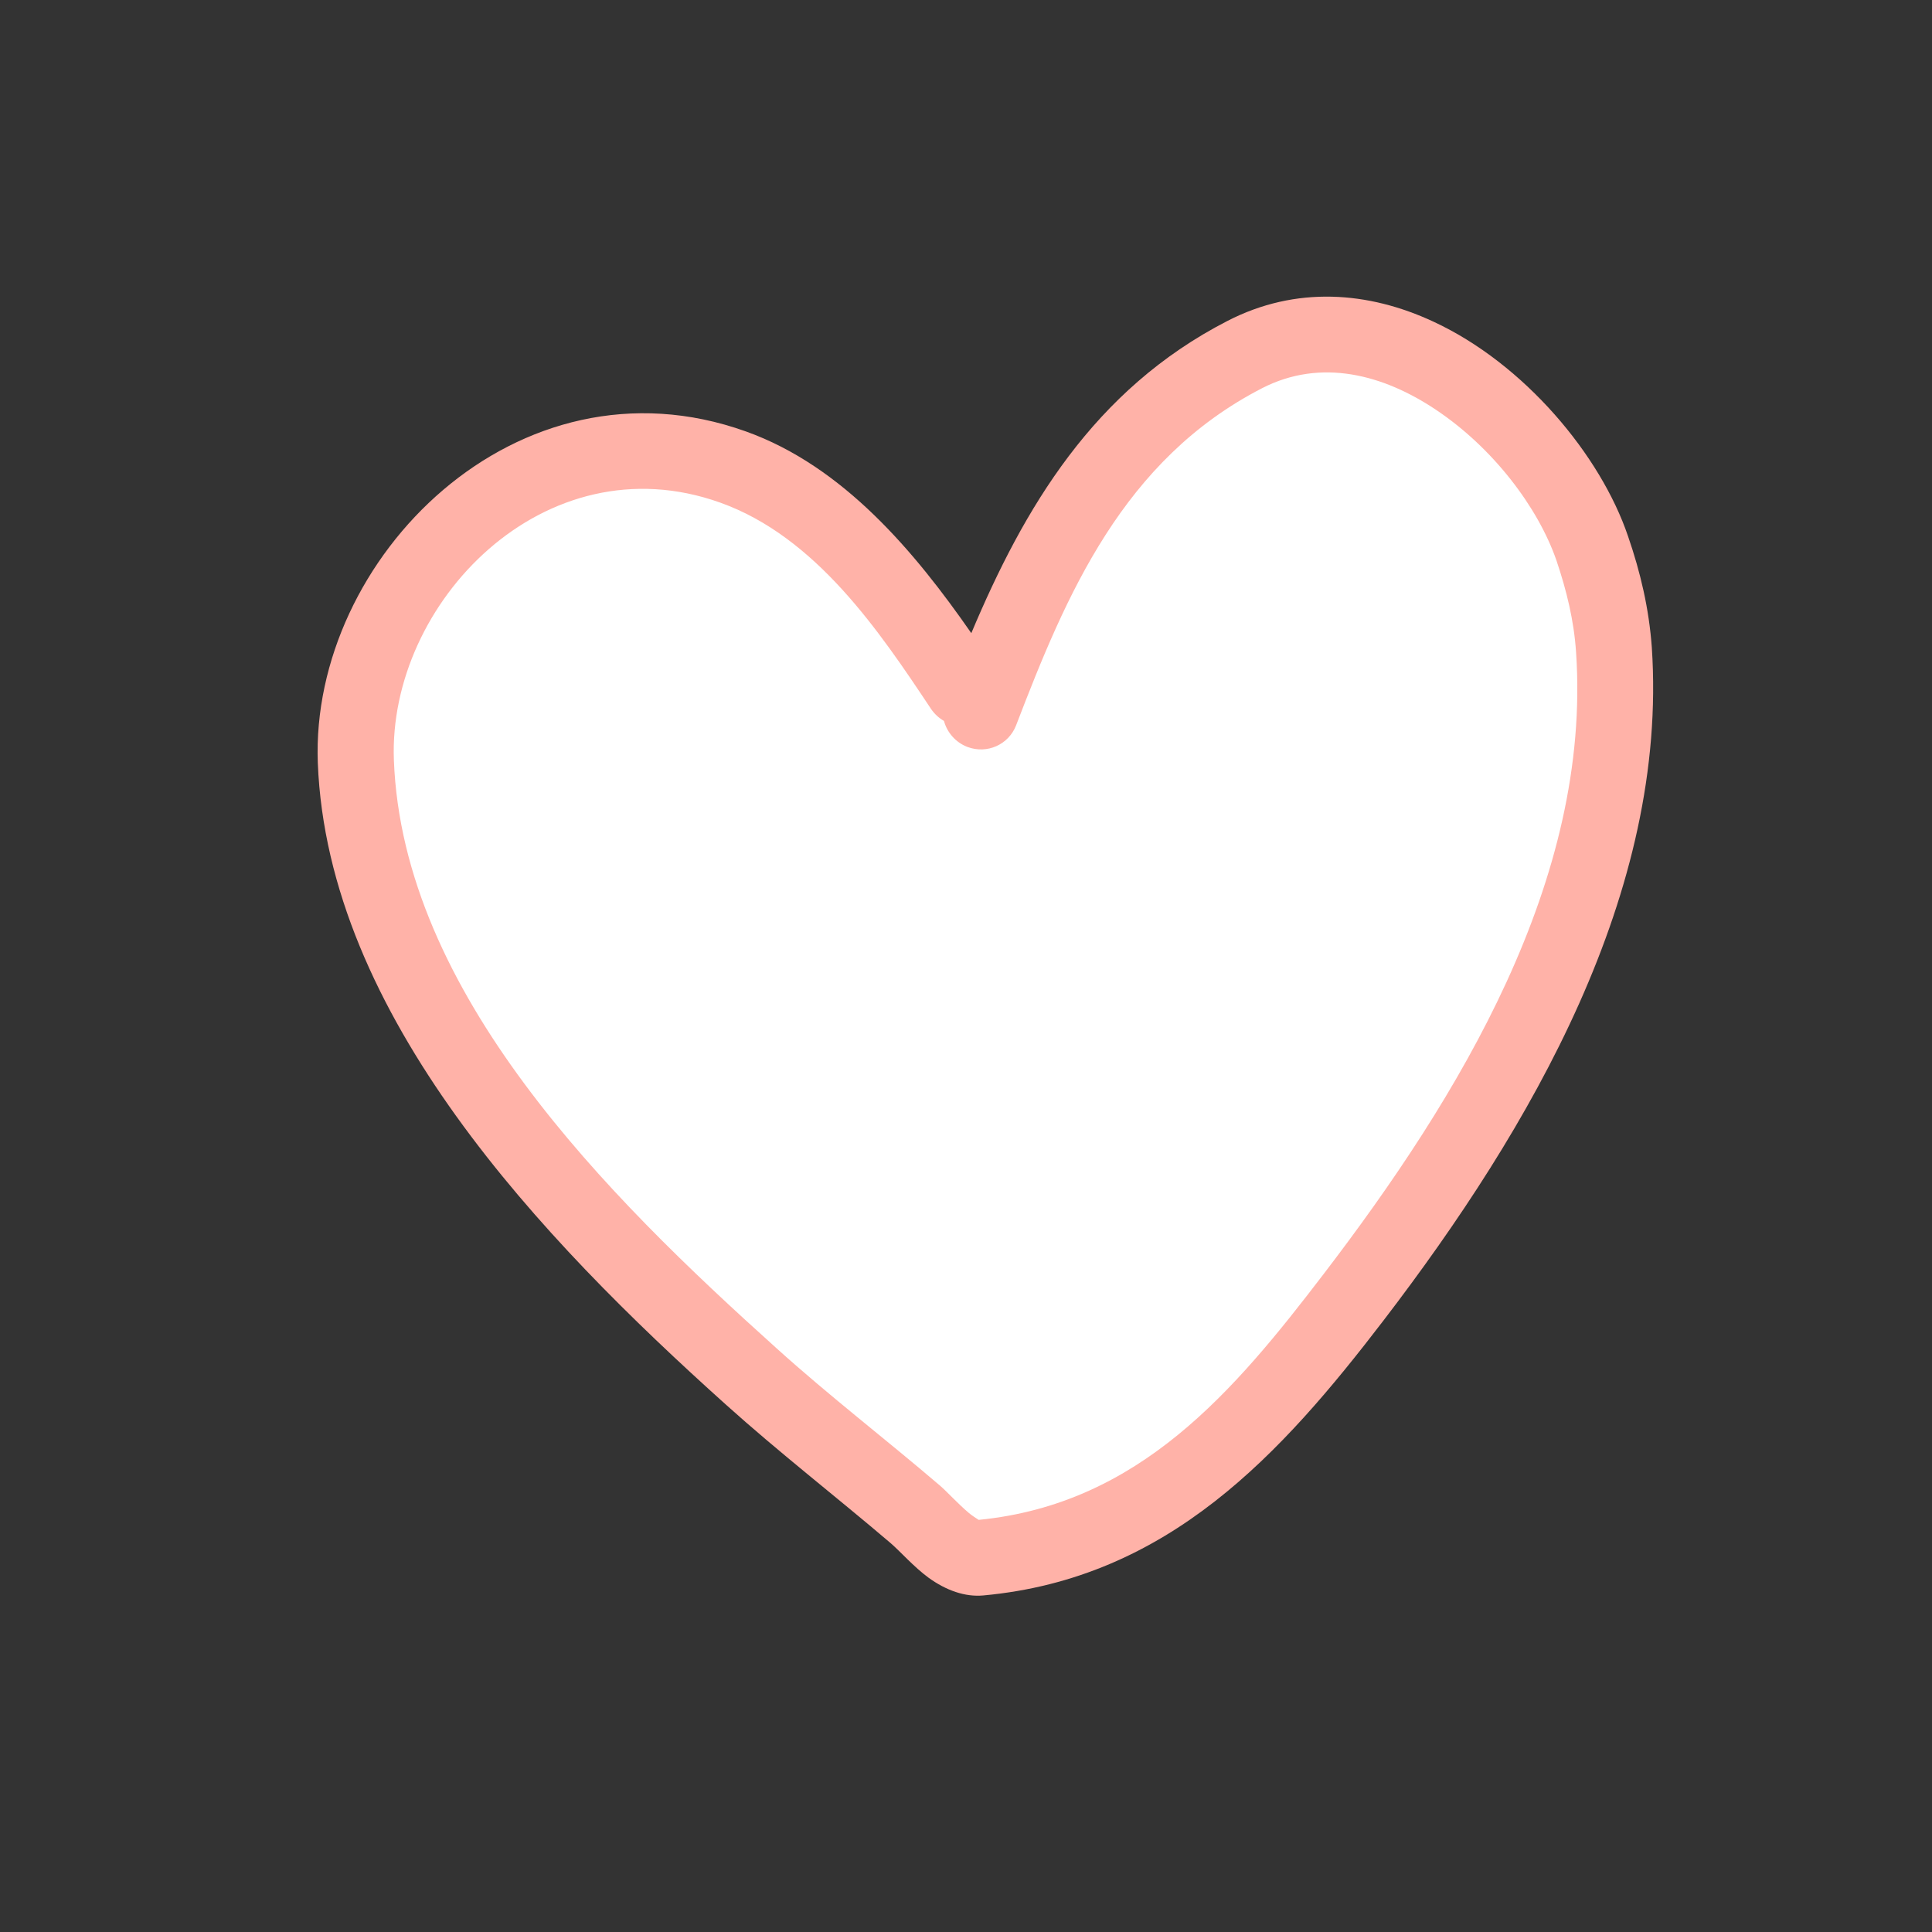
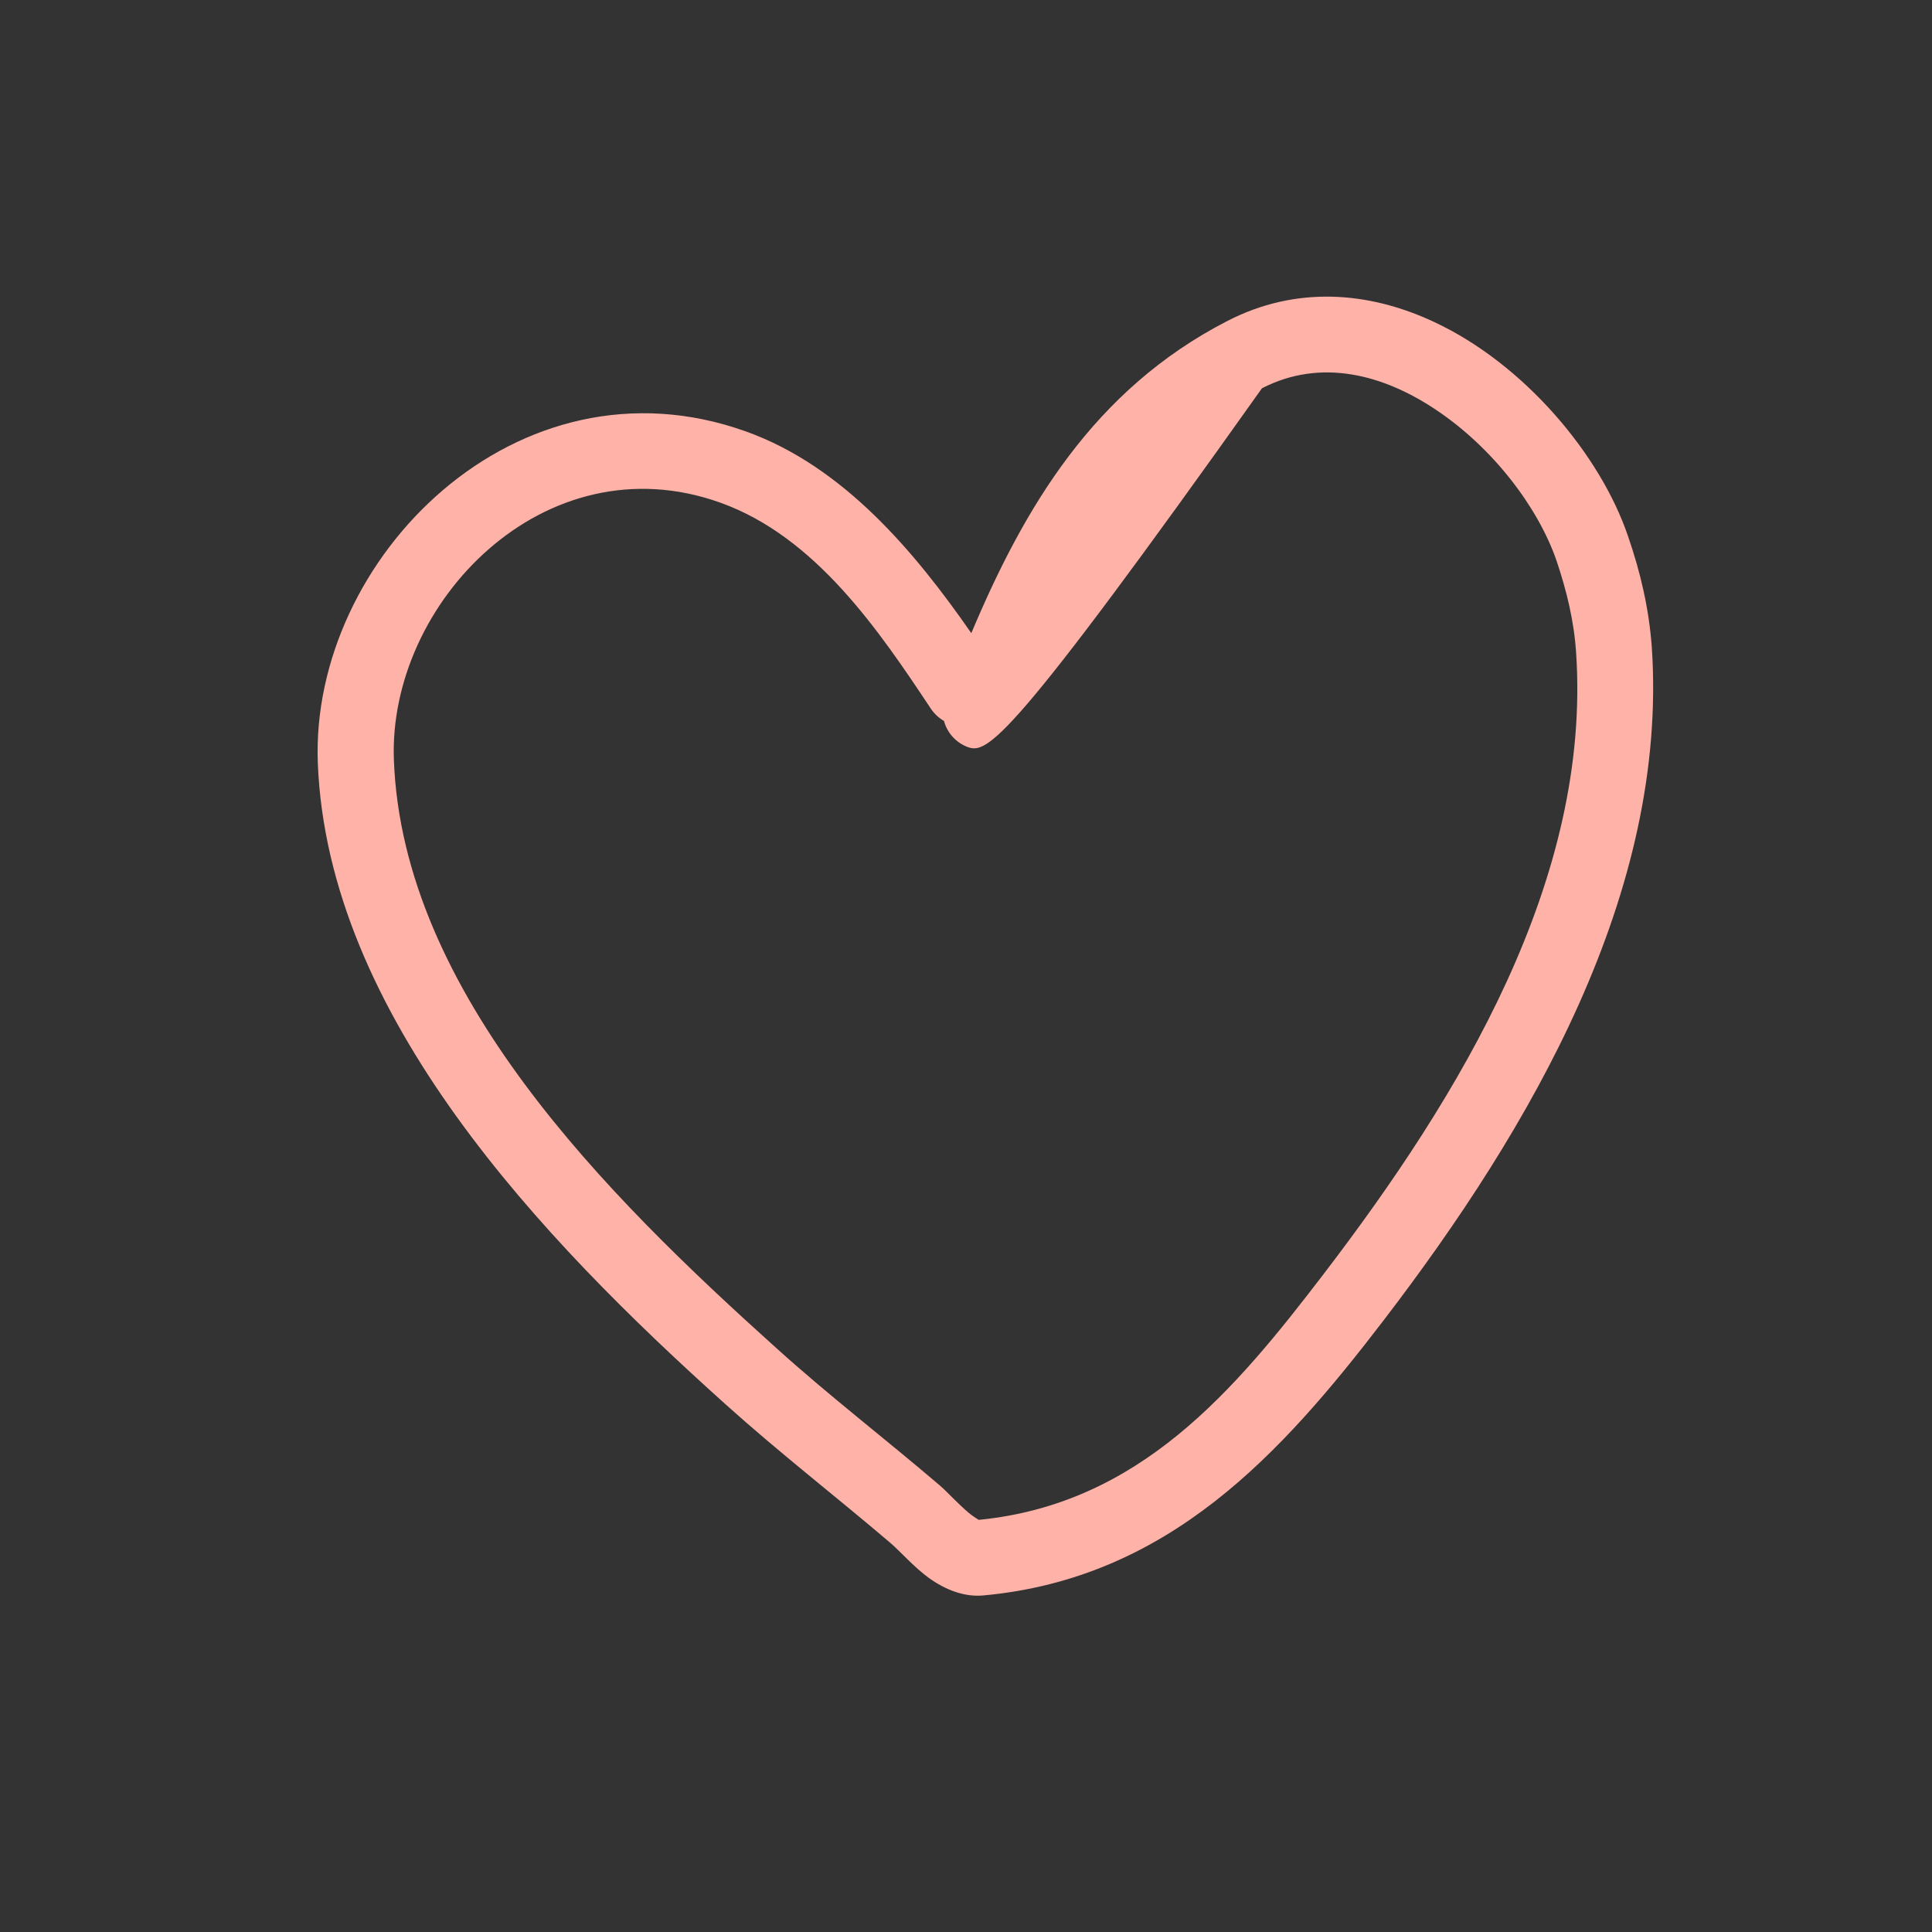
<svg xmlns="http://www.w3.org/2000/svg" width="100%" height="100%" viewBox="0 0 51 51" version="1.1" xml:space="preserve" style="fill-rule:evenodd;clip-rule:evenodd;stroke-linejoin:round;stroke-miterlimit:2;">
  <rect x="0" y="0" width="51" height="51" fill="#333333" stroke="none" />
  <g transform="matrix(1,0,0,1,-1619,-432)">
    <g id="wingding_1" transform="matrix(0.253,0,0,0.24,1557.32,432.227)">
-       <rect x="248" y="0" width="198" height="208" style="fill:none;" />
      <g transform="matrix(3.658,0,0,3.588,-5679.77,-1532.87)">
-         <path d="M1646.81,448.049C1645.22,445.48 1643.21,442.409 1640.26,441.275C1634.49,439.057 1629.3,444.764 1629.5,450.3C1629.76,457.737 1635.71,464.265 1640.77,469.155C1642.28,470.617 1643.9,471.96 1645.45,473.383C1645.88,473.775 1646.6,474.78 1647.3,474.711C1652.25,474.223 1655.23,470.558 1657.95,466.729C1662.01,461.036 1665.84,454.11 1665.38,446.876C1665.31,445.803 1665.09,444.786 1664.76,443.764C1663.58,440.065 1658.96,435.549 1654.84,437.83C1650.63,440.164 1648.84,444.507 1647.32,448.772" style="fill:white;" />
-         <path d="M1647.05,446.367C1645.44,443.876 1643.4,441.252 1640.62,440.183C1634.1,437.675 1628.19,444.081 1628.41,450.344C1628.69,458.078 1634.78,464.931 1640.05,470.016C1641.57,471.485 1643.19,472.834 1644.75,474.263C1645.02,474.513 1645.41,474.991 1645.83,475.322C1646.33,475.711 1646.87,475.917 1647.39,475.866C1652.68,475.345 1655.9,471.516 1658.81,467.433C1663.02,461.523 1666.93,454.307 1666.46,446.798C1666.38,445.623 1666.14,444.509 1665.78,443.39C1665,440.917 1662.83,438.113 1660.23,436.817C1658.38,435.891 1656.31,435.711 1654.35,436.799C1650.53,438.911 1648.55,442.538 1647.05,446.367ZM1647.26,473.549C1651.85,473.066 1654.56,469.582 1657.09,466.026C1660.99,460.549 1664.74,453.914 1664.3,446.955C1664.24,445.983 1664.03,445.063 1663.74,444.138C1663.21,442.495 1661.92,440.678 1660.3,439.517C1658.81,438.446 1657.03,437.925 1655.34,438.86C1651.38,441.053 1649.76,445.179 1648.33,449.186C1648.12,449.783 1647.5,450.083 1646.94,449.855C1646.6,449.716 1646.36,449.411 1646.27,449.058C1646.13,448.971 1646,448.847 1645.9,448.688C1644.43,446.311 1642.62,443.416 1639.89,442.366C1634.88,440.439 1630.41,445.446 1630.58,450.256C1630.83,457.396 1636.64,463.599 1641.5,468.294C1643,469.75 1644.62,471.086 1646.16,472.502C1646.37,472.698 1646.66,473.046 1646.98,473.337C1647.06,473.412 1647.21,473.514 1647.26,473.549Z" style="fill:rgb(255,178,168);" />
+         <path d="M1647.05,446.367C1645.44,443.876 1643.4,441.252 1640.62,440.183C1634.1,437.675 1628.19,444.081 1628.41,450.344C1628.69,458.078 1634.78,464.931 1640.05,470.016C1641.57,471.485 1643.19,472.834 1644.75,474.263C1645.02,474.513 1645.41,474.991 1645.83,475.322C1646.33,475.711 1646.87,475.917 1647.39,475.866C1652.68,475.345 1655.9,471.516 1658.81,467.433C1663.02,461.523 1666.93,454.307 1666.46,446.798C1666.38,445.623 1666.14,444.509 1665.78,443.39C1665,440.917 1662.83,438.113 1660.23,436.817C1658.38,435.891 1656.31,435.711 1654.35,436.799C1650.53,438.911 1648.55,442.538 1647.05,446.367ZM1647.26,473.549C1651.85,473.066 1654.56,469.582 1657.09,466.026C1660.99,460.549 1664.74,453.914 1664.3,446.955C1664.24,445.983 1664.03,445.063 1663.74,444.138C1663.21,442.495 1661.92,440.678 1660.3,439.517C1658.81,438.446 1657.03,437.925 1655.34,438.86C1648.12,449.783 1647.5,450.083 1646.94,449.855C1646.6,449.716 1646.36,449.411 1646.27,449.058C1646.13,448.971 1646,448.847 1645.9,448.688C1644.43,446.311 1642.62,443.416 1639.89,442.366C1634.88,440.439 1630.41,445.446 1630.58,450.256C1630.83,457.396 1636.64,463.599 1641.5,468.294C1643,469.75 1644.62,471.086 1646.16,472.502C1646.37,472.698 1646.66,473.046 1646.98,473.337C1647.06,473.412 1647.21,473.514 1647.26,473.549Z" style="fill:rgb(255,178,168);" />
      </g>
    </g>
  </g>
</svg>